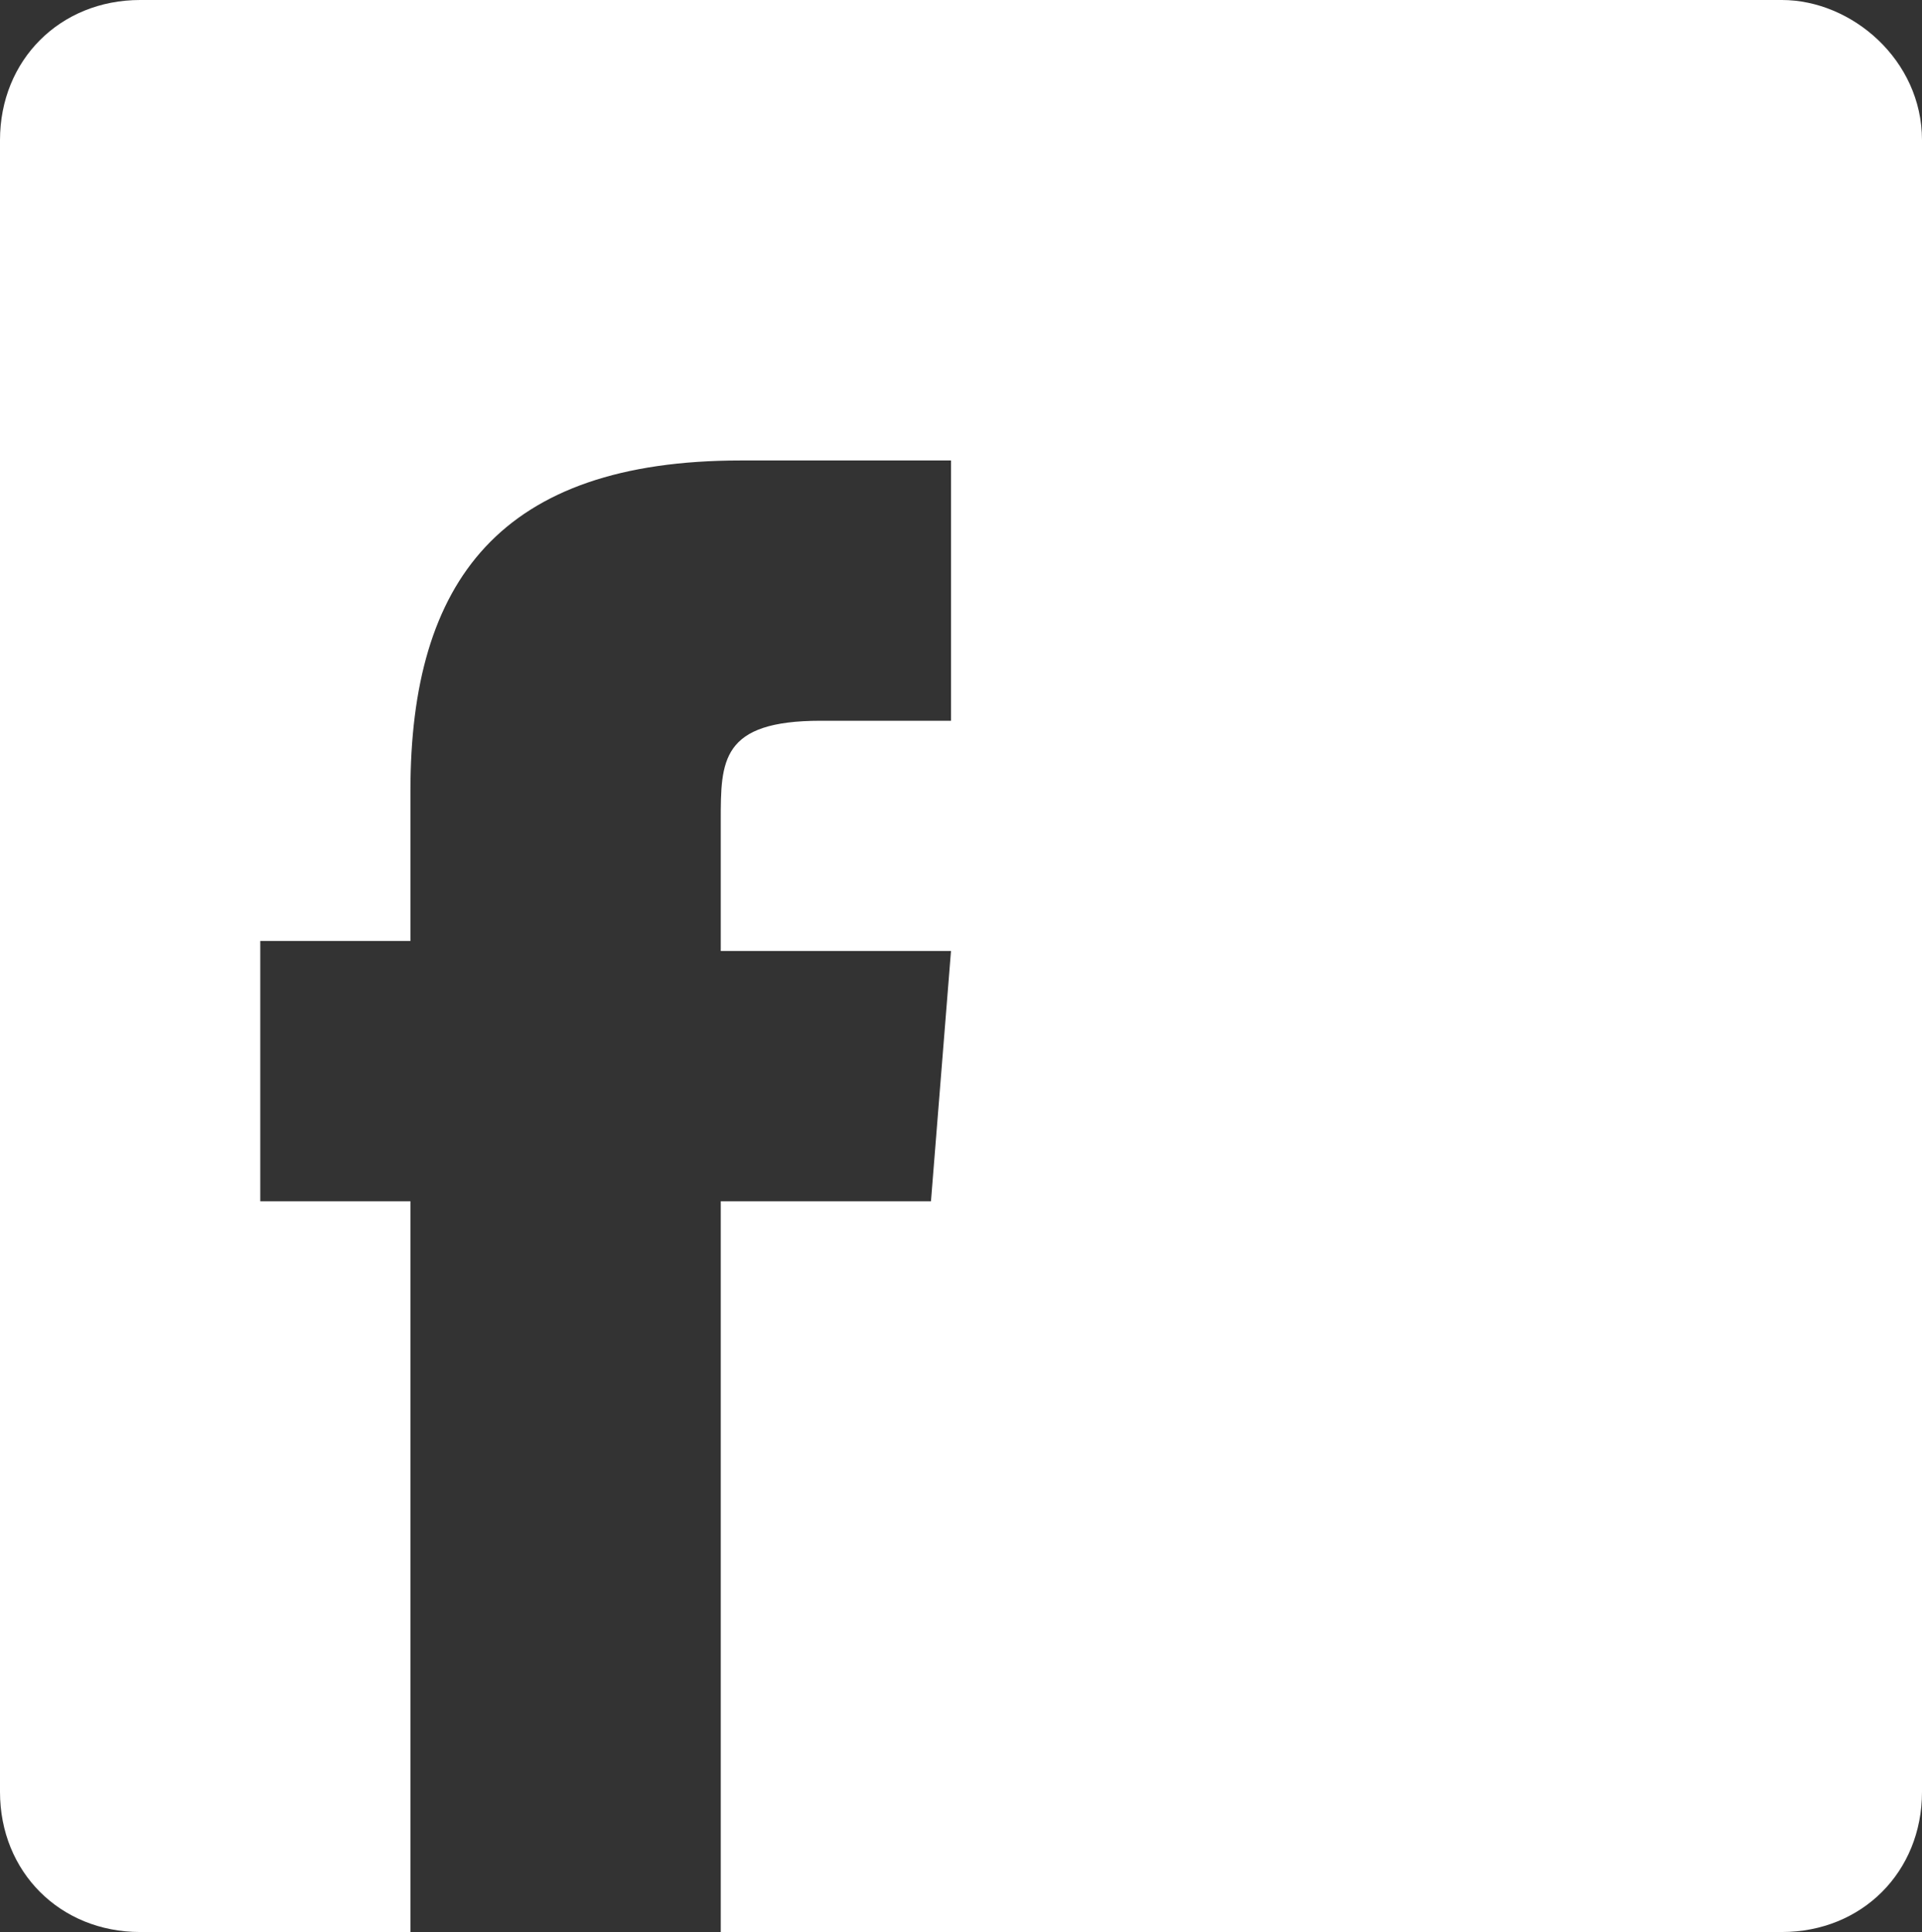
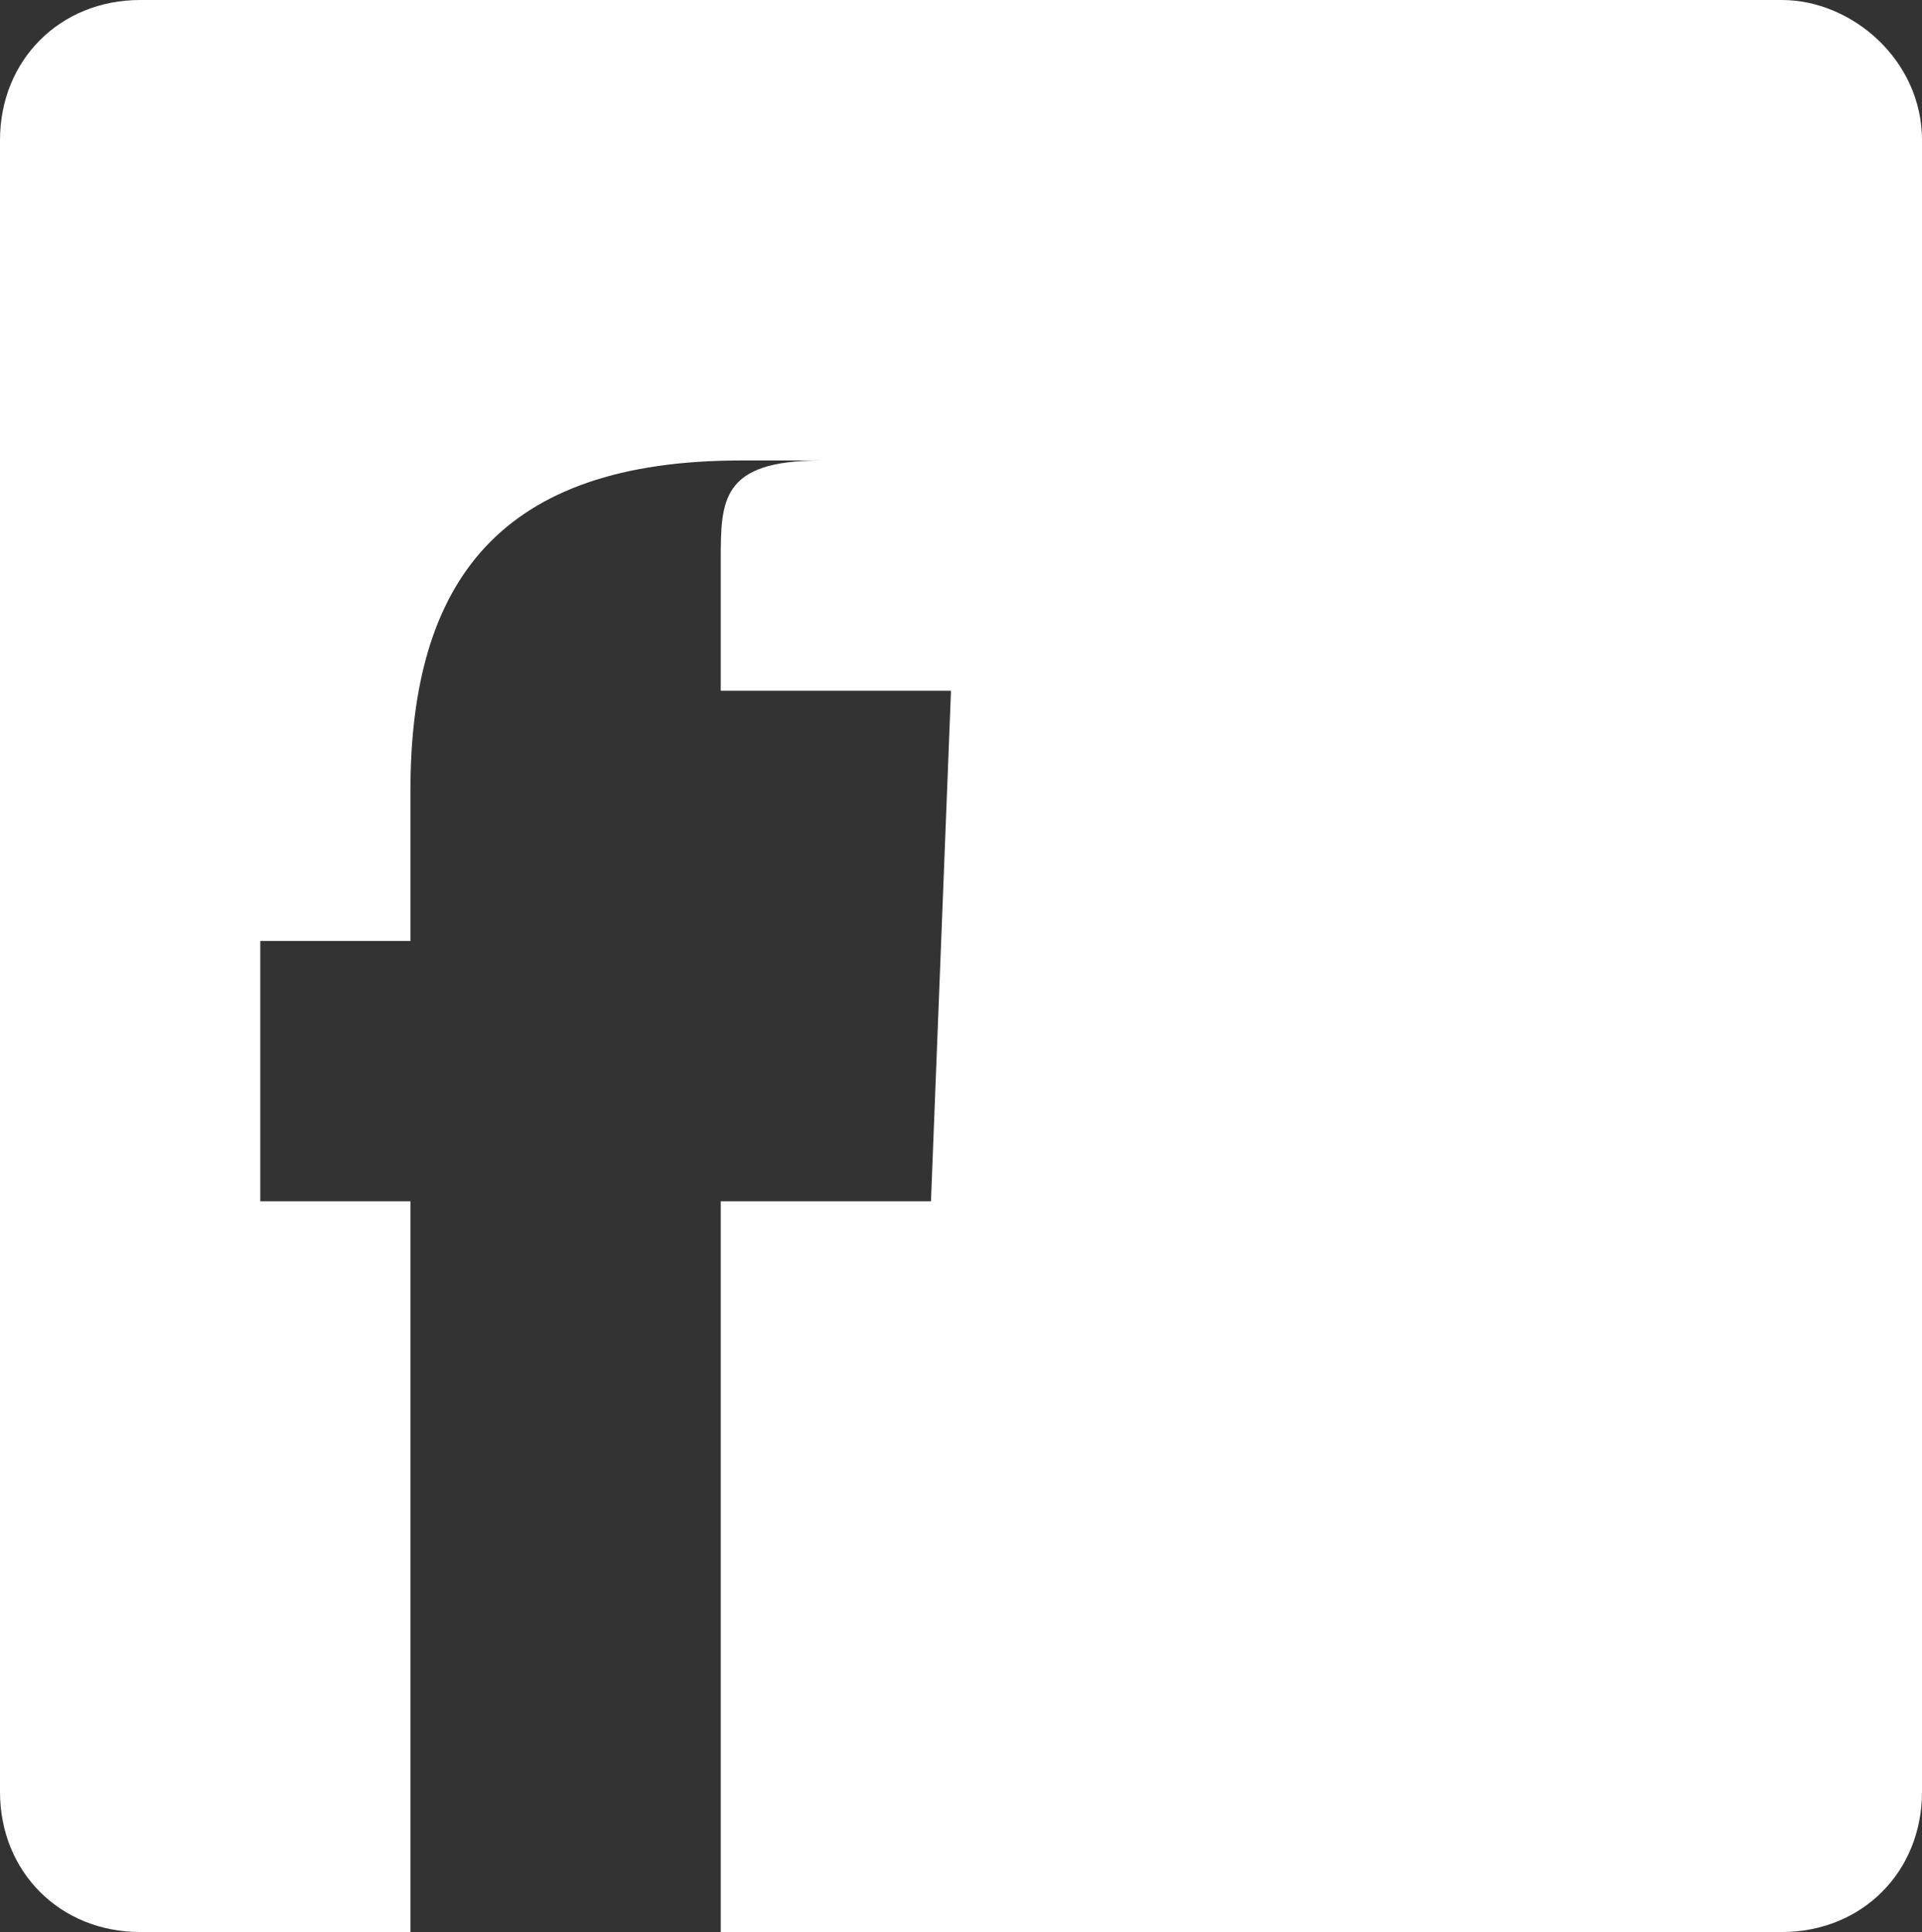
<svg xmlns="http://www.w3.org/2000/svg" version="1.1" id="Main" x="0px" y="0px" viewBox="0 0 19.2 19.3" style="enable-background:new 0 0 19.2 19.3;" xml:space="preserve">
  <rect x="0" y="0" width="19.2" height="19.3" fill="#333333" stroke="none" />
  <style type="text/css">
	.st0{fill:#FFFFFF;}
</style>
-   <path class="st0" d="M17.8,0H1.4C0.6,0,0,0.6,0,1.4v16.5c0,0.8,0.6,1.4,1.4,1.4h2.7V12H2.6V9.4h1.5V7.9c0-2.1,0.9-3.3,3.3-3.3h2.1  v2.6H8.2c-1,0-1,0.4-1,1v1.3h2.3L9.3,12H7.2v7.3h10.6c0.8,0,1.4-0.6,1.4-1.4V1.4C19.2,0.6,18.5,0,17.8,0z" />
+   <path class="st0" d="M17.8,0H1.4C0.6,0,0,0.6,0,1.4v16.5c0,0.8,0.6,1.4,1.4,1.4h2.7V12H2.6V9.4h1.5V7.9c0-2.1,0.9-3.3,3.3-3.3h2.1  H8.2c-1,0-1,0.4-1,1v1.3h2.3L9.3,12H7.2v7.3h10.6c0.8,0,1.4-0.6,1.4-1.4V1.4C19.2,0.6,18.5,0,17.8,0z" />
</svg>